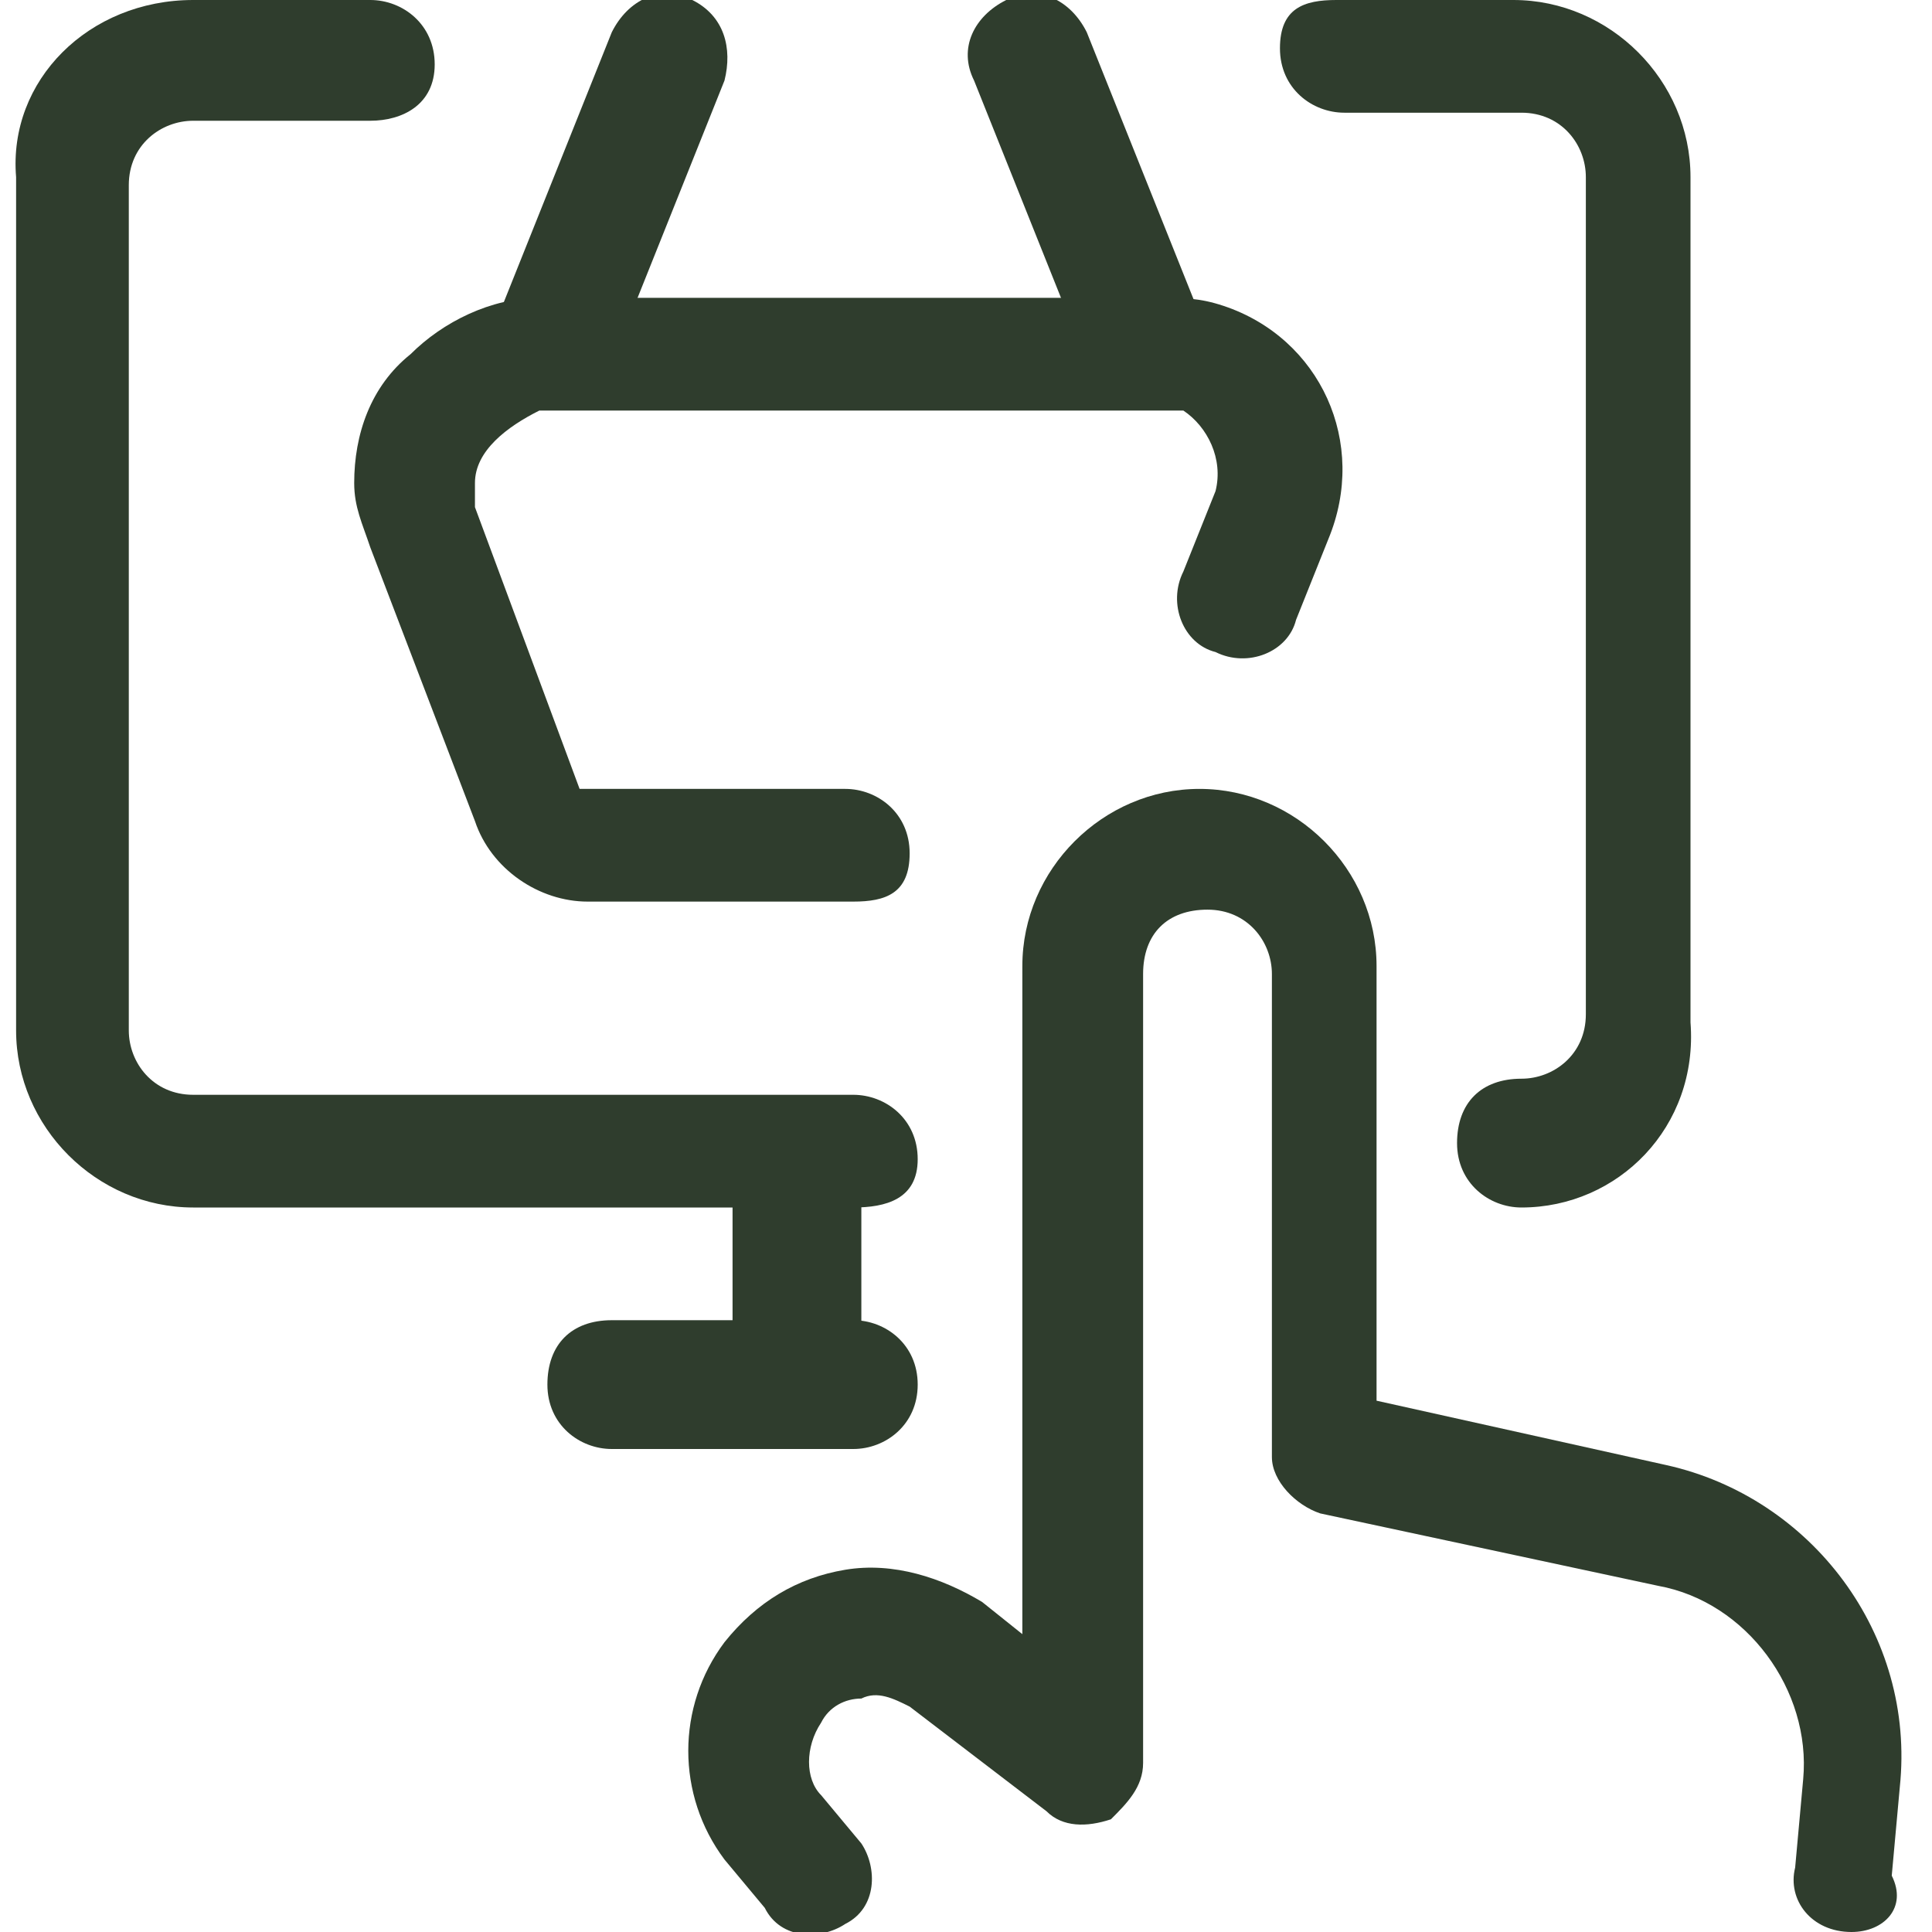
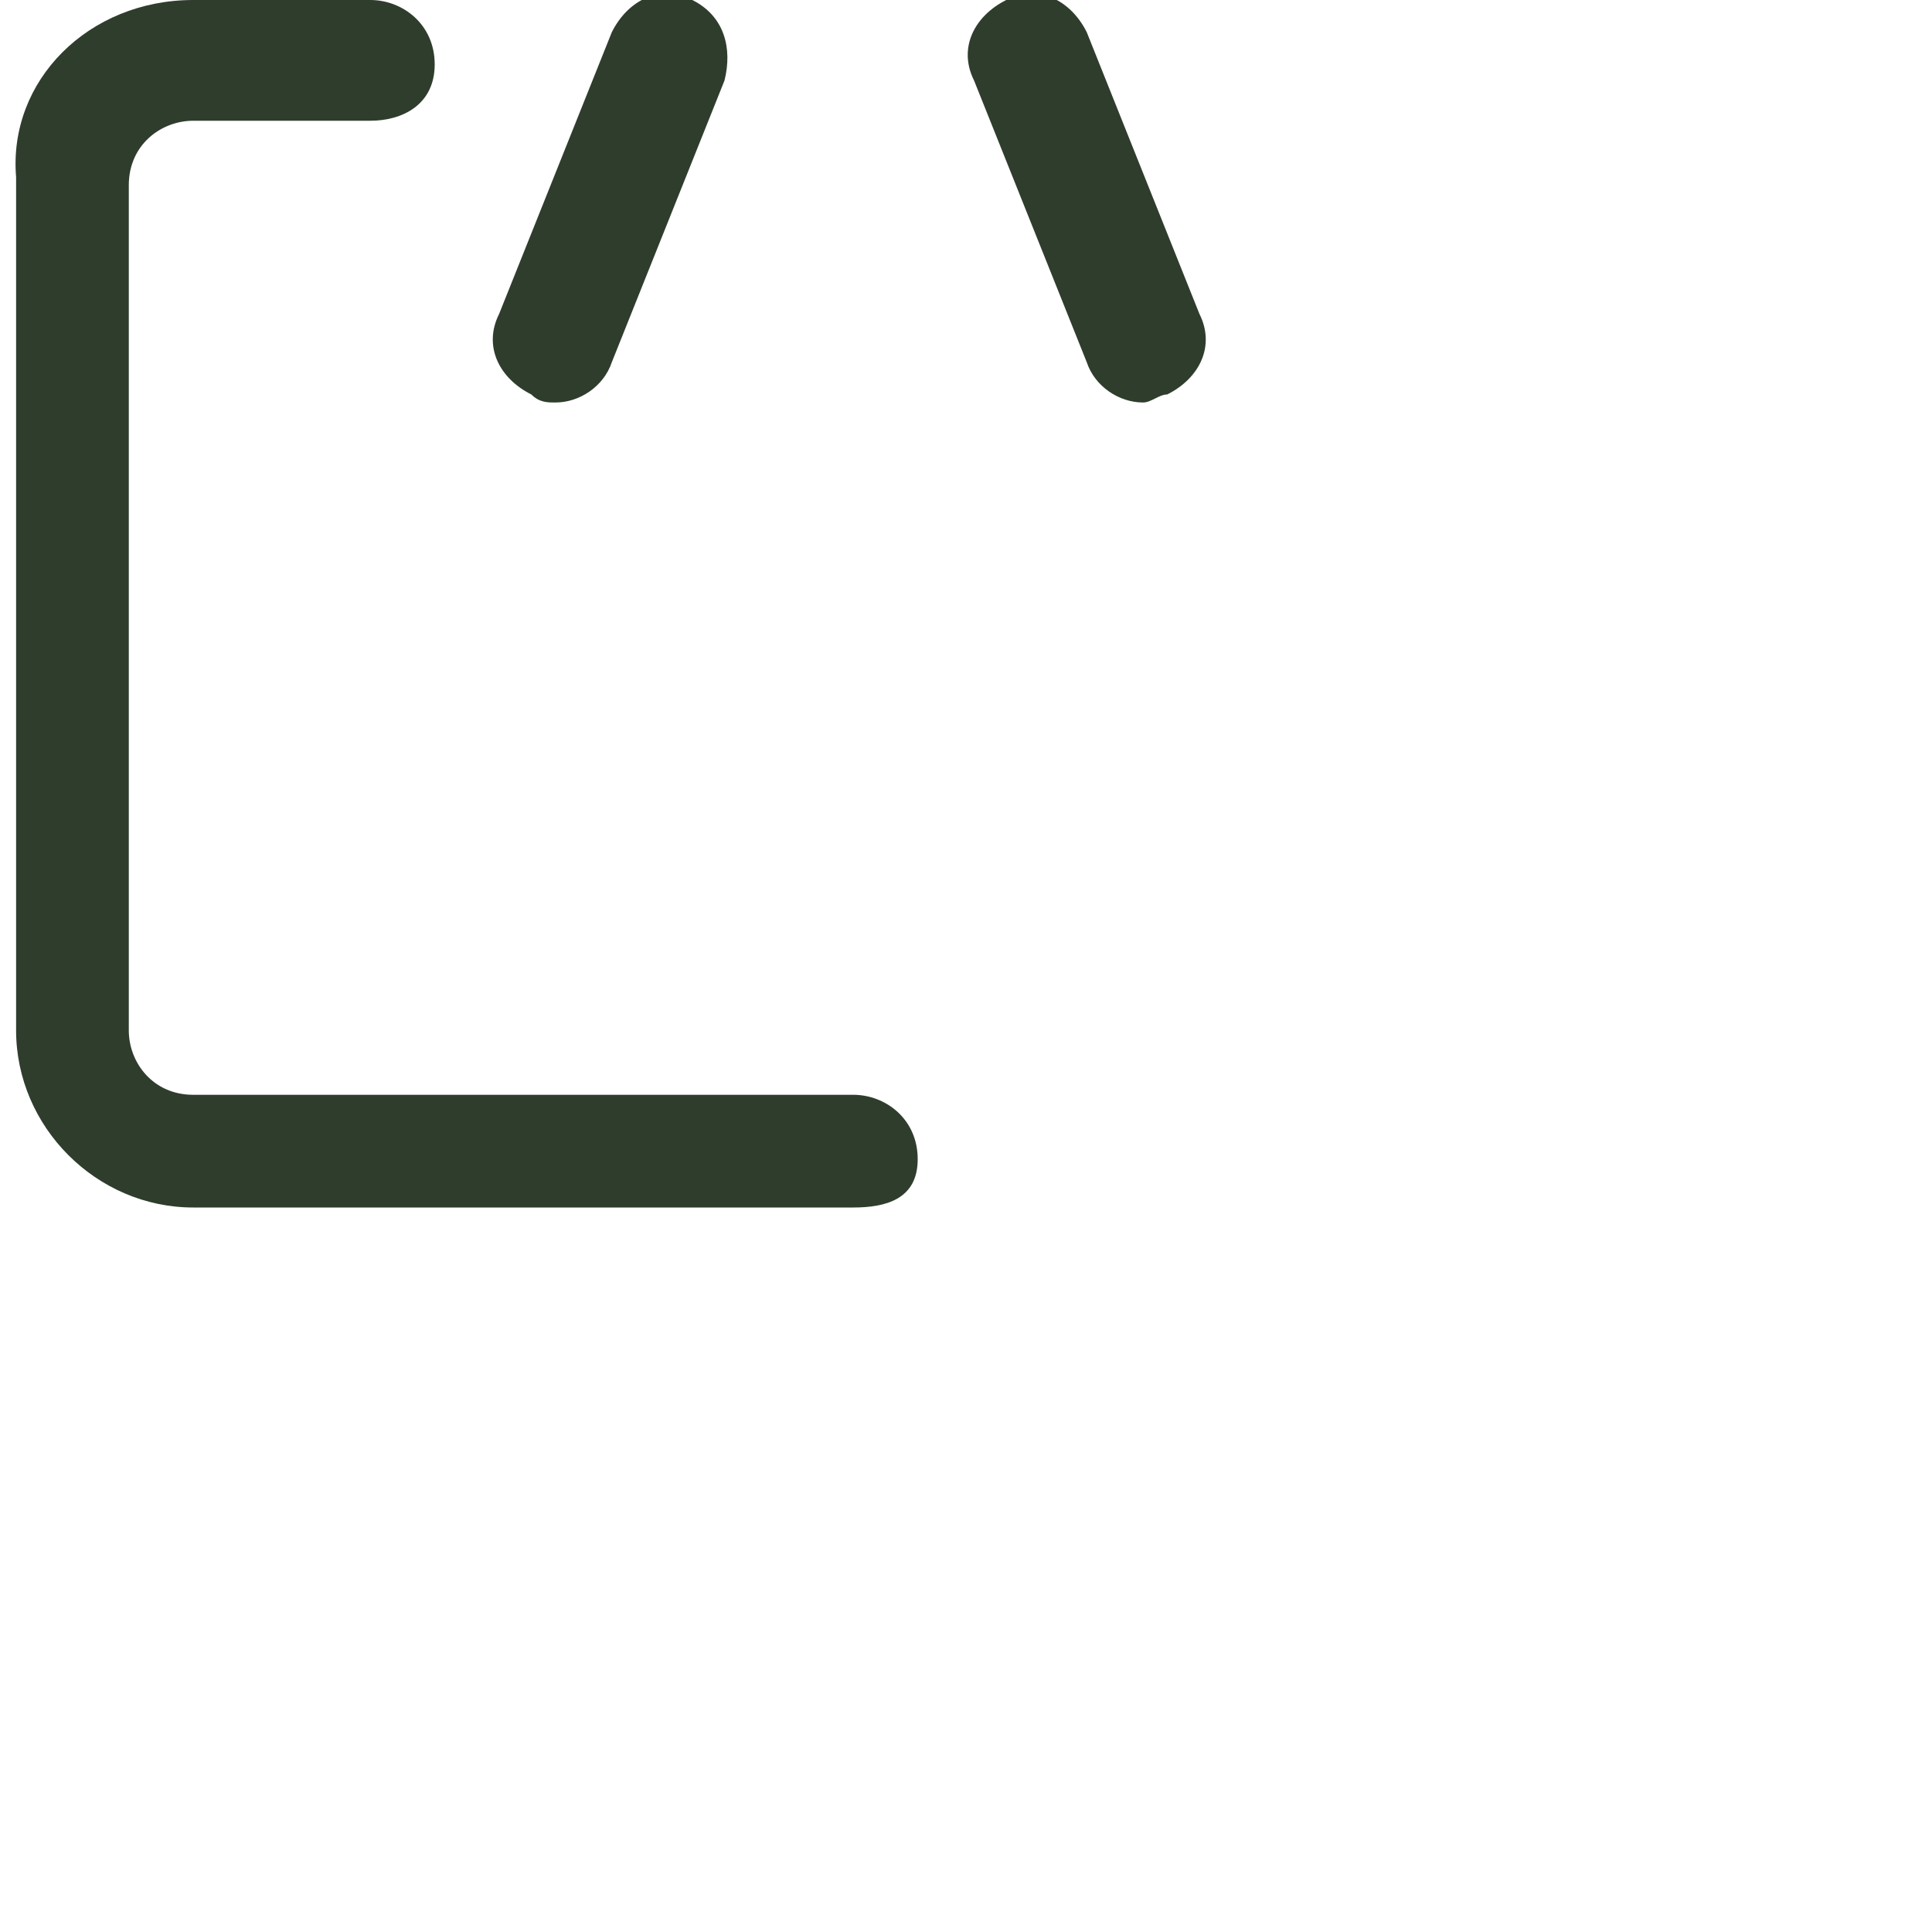
<svg xmlns="http://www.w3.org/2000/svg" version="1.1" id="Lager_1" x="0px" y="0px" viewBox="0 0 48 48" style="enable-background:new 0 0 48 48;" xml:space="preserve">
  <style type="text/css">
	.st0{fill:#2F3D2D;}
</style>
  <g transform="matrix(2,0,0,2,0,0)">
-     <path class="st0" d="M23,24L23,24c-0.5,0-0.8-0.4-0.7-0.8l0.1-1.1c0.1-1.1-0.7-2.2-1.8-2.4l-4.2-0.9c-0.3-0.1-0.6-0.4-0.6-0.7v-6   c0-0.4-0.3-0.8-0.8-0.8s-0.8,0.3-0.8,0.8v9.8c0,0.3-0.2,0.5-0.4,0.7c-0.3,0.1-0.6,0.1-0.8-0.1l-1.7-1.3c-0.2-0.1-0.4-0.2-0.6-0.1   c-0.2,0-0.4,0.1-0.5,0.3c-0.2,0.3-0.2,0.7,0,0.9l0.5,0.6c0.2,0.3,0.2,0.8-0.2,1c-0.3,0.2-0.8,0.2-1-0.2L9,23.1   c-0.6-0.8-0.6-1.9,0-2.7c0.4-0.5,0.9-0.8,1.5-0.9s1.2,0.1,1.7,0.4l0.5,0.4V12c0-1.2,1-2.2,2.2-2.2s2.2,1,2.2,2.2v5.4l3.6,0.8   c1.8,0.4,3.1,2.1,2.9,4l-0.1,1.1C23.7,23.7,23.4,24,23,24z" />
    <path class="st0" d="M10.6,15H2.4c-1.2,0-2.2-1-2.2-2.2V2.2C0.1,1,1.1,0,2.4,0h2.2C5,0,5.4,0.3,5.4,0.8S5,1.5,4.6,1.5H2.4   C2,1.5,1.6,1.8,1.6,2.3v10.5c0,0.4,0.3,0.8,0.8,0.8h8.2c0.4,0,0.8,0.3,0.8,0.8S11,15,10.6,15z" />
-     <path class="st0" d="M18.9,15c-0.4,0-0.8-0.3-0.8-0.8s0.3-0.8,0.8-0.8c0.4,0,0.8-0.3,0.8-0.8V2.2c0-0.4-0.3-0.8-0.8-0.8h-2.2   c-0.4,0-0.8-0.3-0.8-0.8S16.2,0,16.6,0h2.2C20,0,21,1,21,2.2v10.5C21.1,14,20.1,15,18.9,15z" />
-     <path class="st0" d="M9.9,18c-0.4,0-0.8-0.3-0.8-0.8v-2.7c0-0.4,0.3-0.8,0.8-0.8s0.8,0.3,0.8,0.8v2.7C10.6,17.7,10.3,18,9.9,18z" />
-     <path class="st0" d="M10.6,18h-3c-0.4,0-0.8-0.3-0.8-0.8s0.3-0.8,0.8-0.8h3c0.4,0,0.8,0.3,0.8,0.8S11,18,10.6,18z" />
-     <path class="st0" d="M10.6,11.2H7.3c-0.6,0-1.2-0.4-1.4-1L4.6,6.8C4.5,6.5,4.4,6.3,4.4,6c0-0.6,0.2-1.2,0.7-1.6   c0.4-0.4,1-0.7,1.6-0.7h7.7c0.3,0,0.5,0,0.8,0.1c1.2,0.4,1.8,1.7,1.3,2.9l-0.4,1c-0.1,0.4-0.6,0.6-1,0.4c-0.4-0.1-0.6-0.6-0.4-1   l0.4-1c0.1-0.4-0.1-0.8-0.4-1c-0.1,0-0.2,0-0.3,0H6.7C6.3,5.3,5.9,5.6,5.9,6c0,0.1,0,0.2,0,0.3l1.3,3.5h3.3c0.4,0,0.8,0.3,0.8,0.8   S11,11.2,10.6,11.2z" />
    <path class="st0" d="M6.9,5C6.8,5,6.7,5,6.6,4.9C6.2,4.7,6,4.3,6.2,3.9l1.4-3.5C7.8,0,8.2-0.2,8.6,0S9.1,0.6,9,1L7.6,4.5   C7.5,4.8,7.2,5,6.9,5z" />
    <path class="st0" d="M14.2,5c-0.3,0-0.6-0.2-0.7-0.5L12.1,1c-0.2-0.4,0-0.8,0.4-1s0.8,0,1,0.4l1.4,3.5c0.2,0.4,0,0.8-0.4,1   C14.4,4.9,14.3,5,14.2,5z" />
  </g>
</svg>